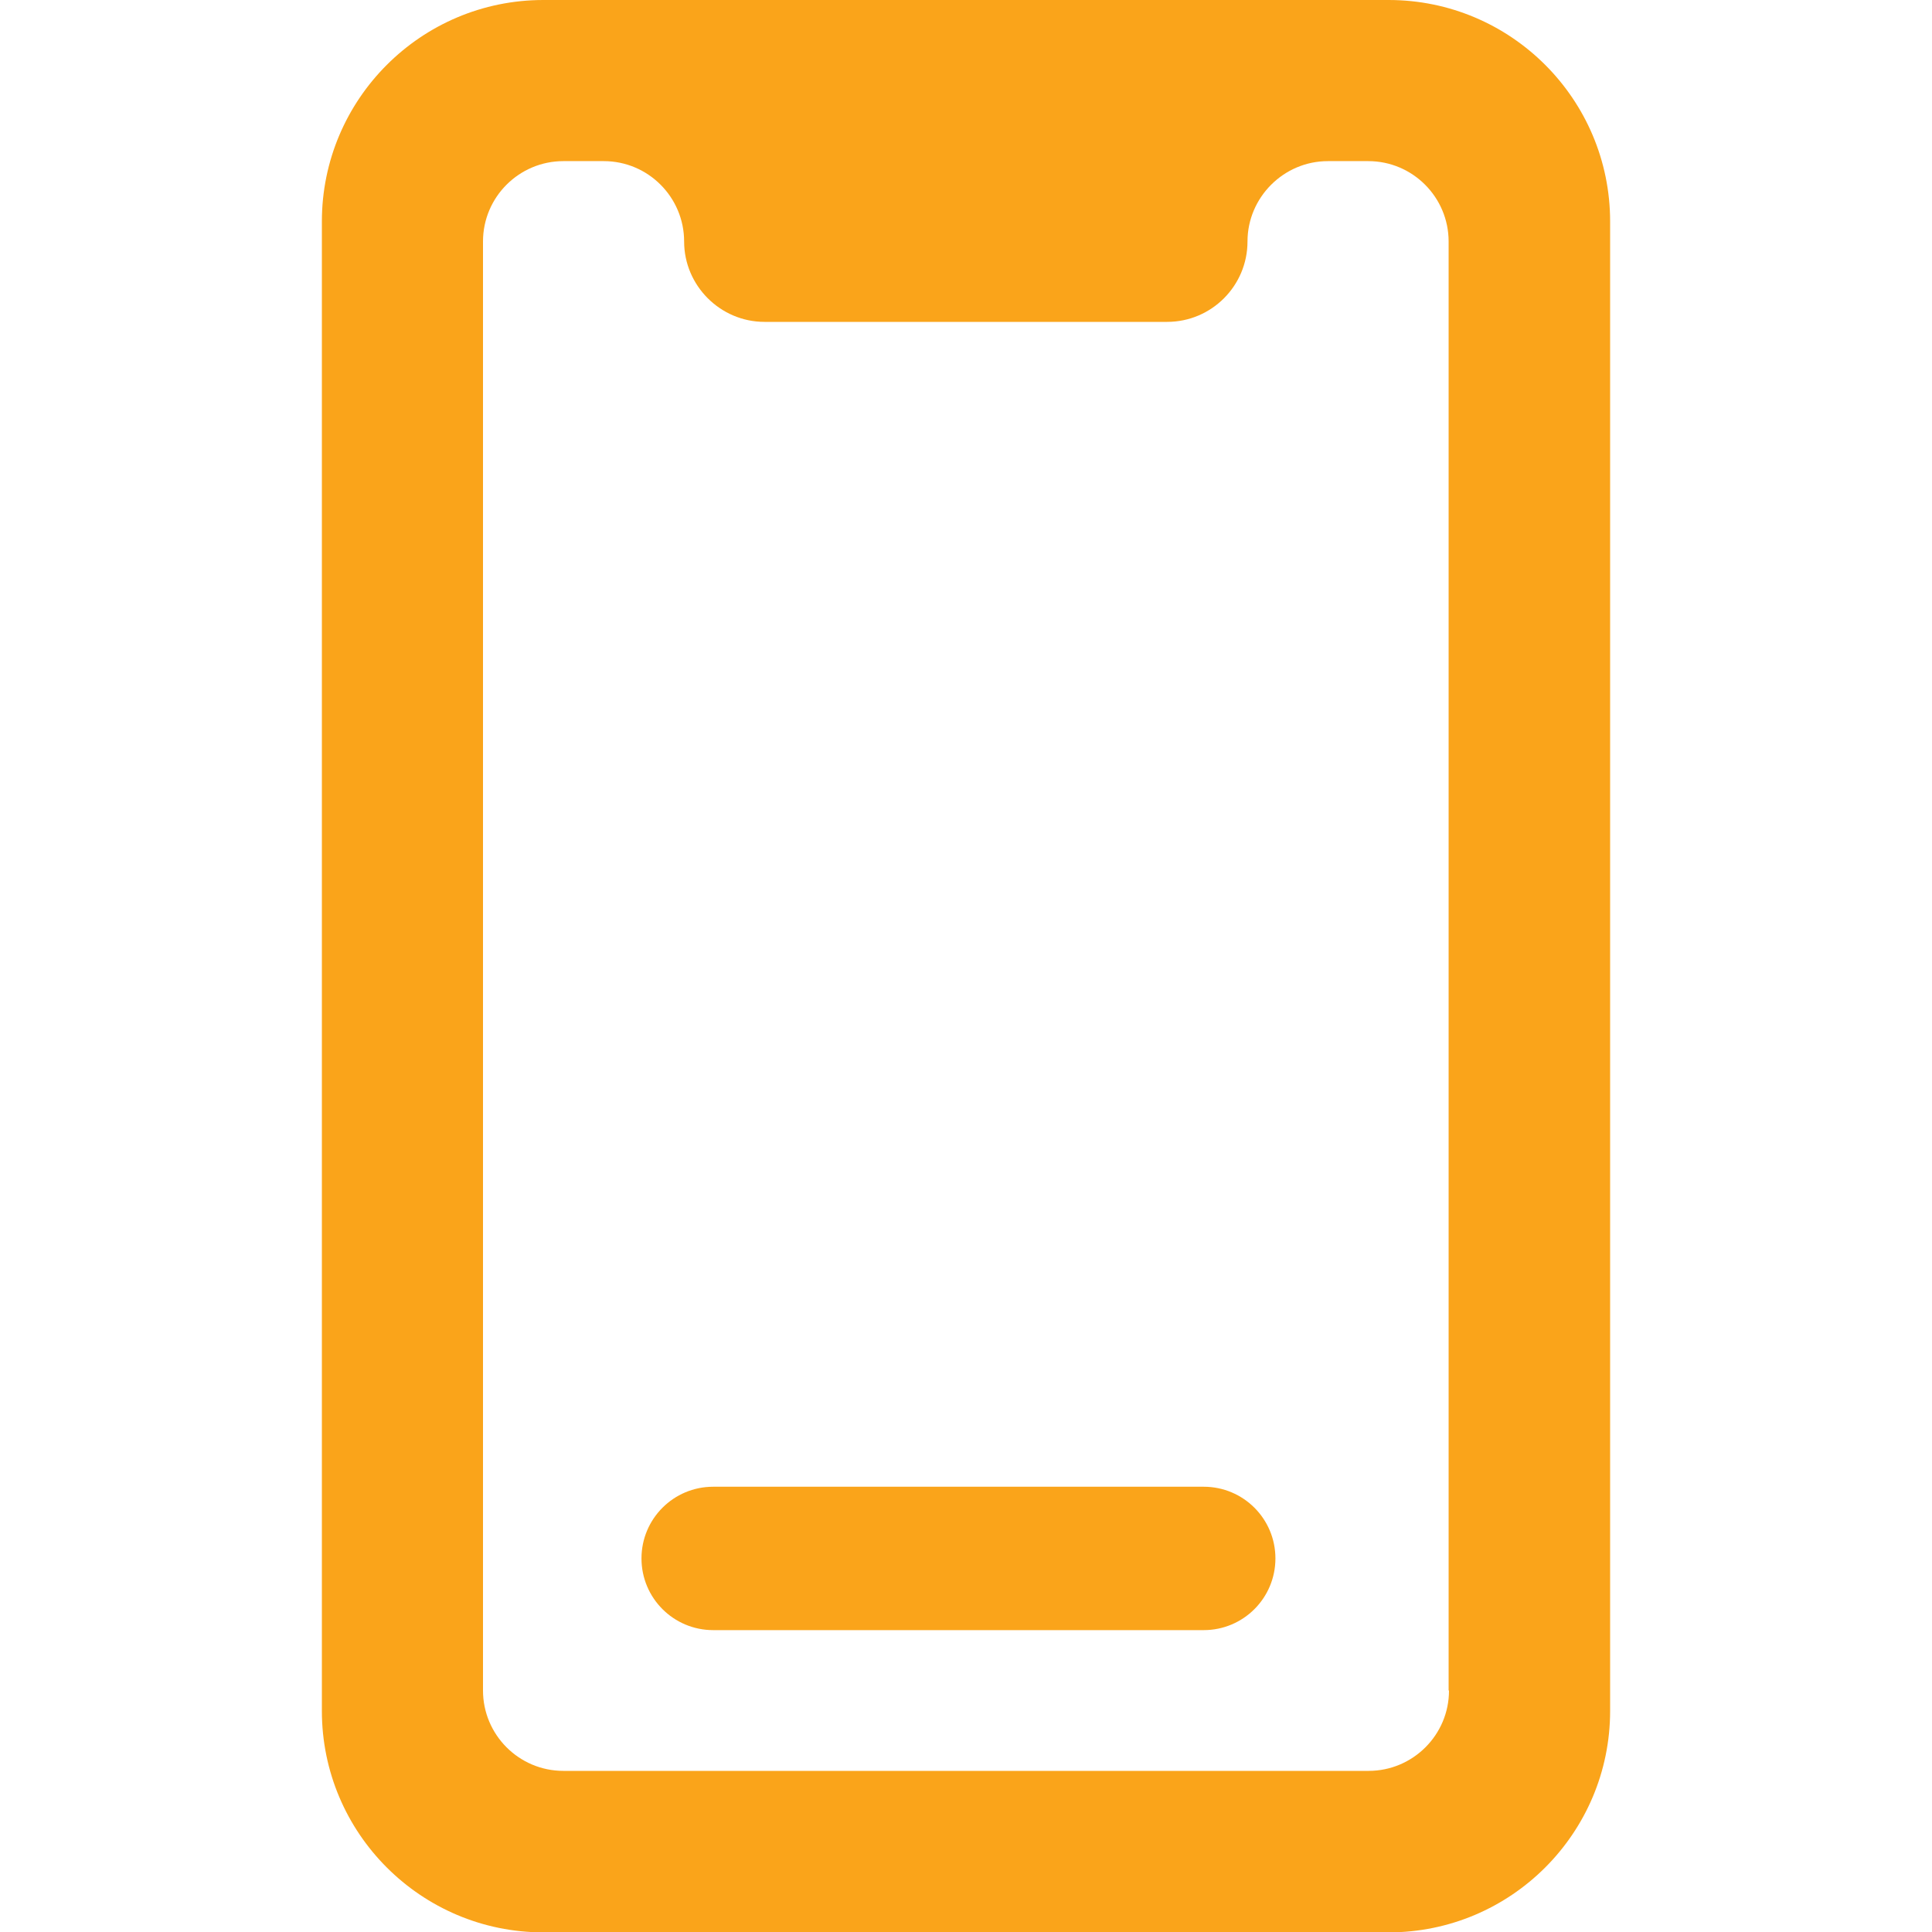
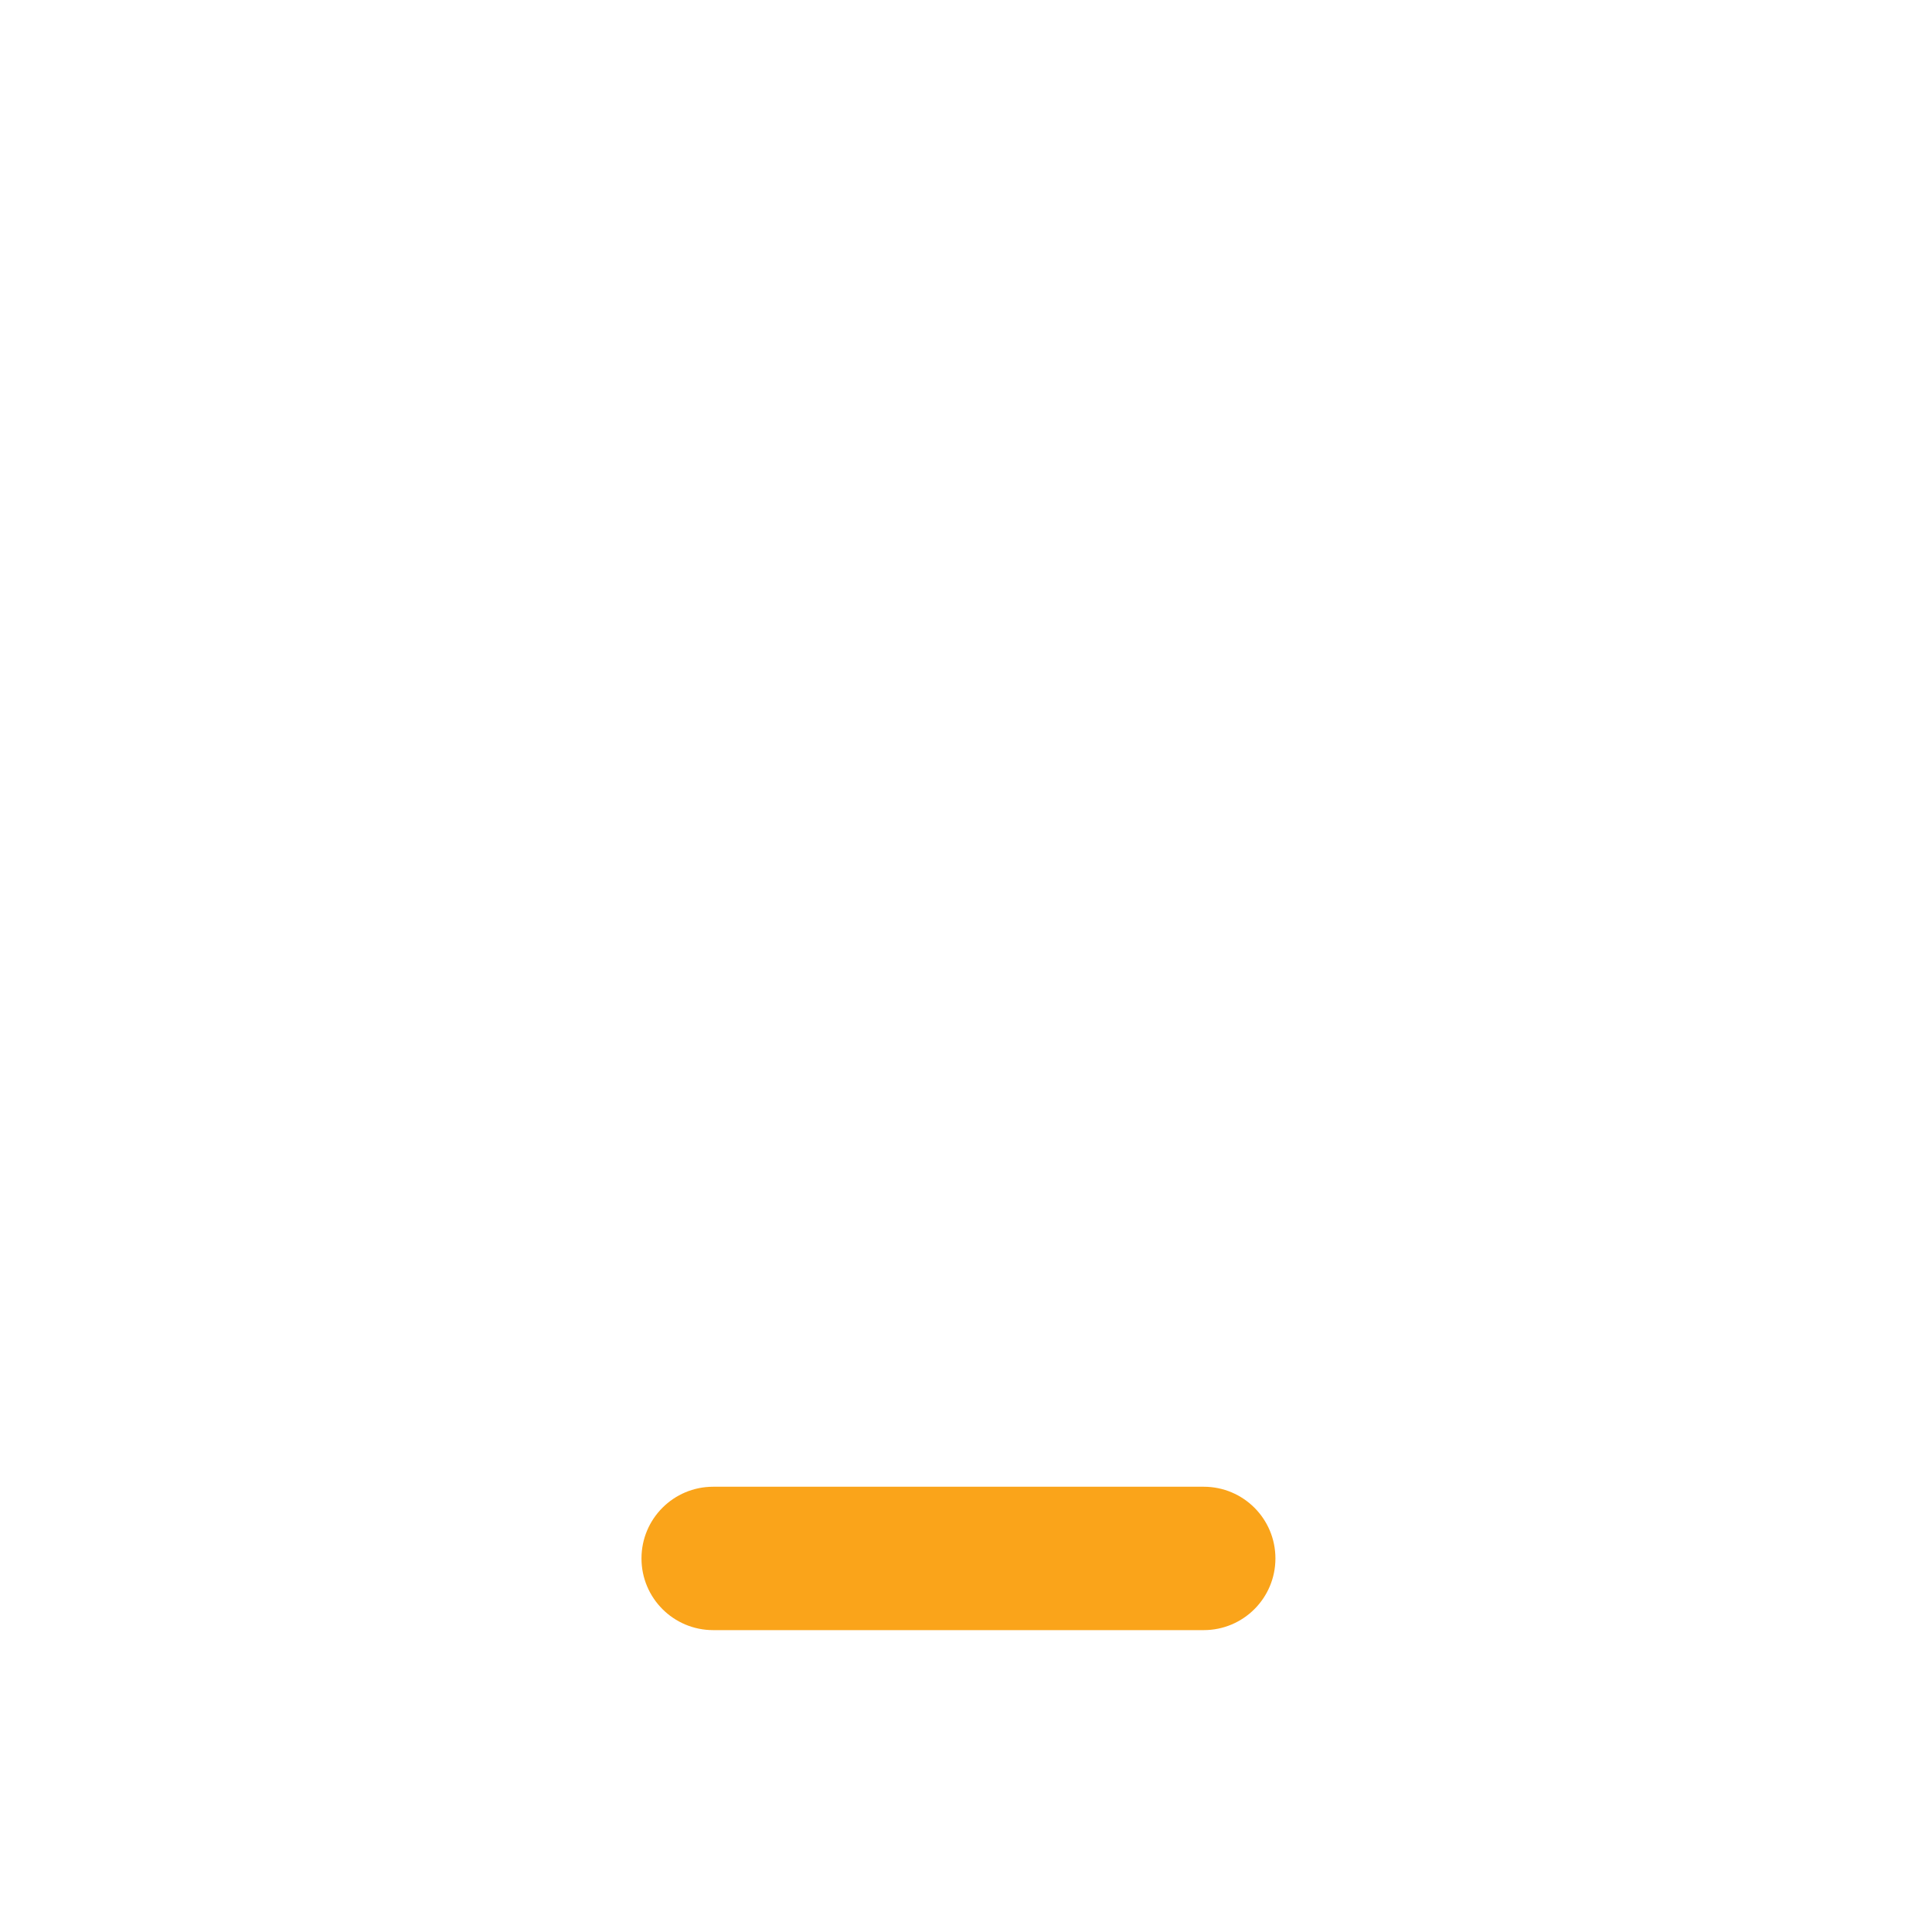
<svg xmlns="http://www.w3.org/2000/svg" version="1.1" id="bold" x="0px" y="0px" fill="#faa41a" viewBox="0 0 512 512" style="enable-background:new 0 0 512 512;" xml:space="preserve">
  <g>
-     <path d="M368,0h-26.7H170.7H144c-32.4,0-58.7,26.3-58.7,58.7v394.7c0,32.4,26.3,58.7,58.7,58.7h224c32.4,0,58.7-26.3,58.7-58.7   V58.7C426.7,26.3,400.4,0,368,0z M384,448c0,11.8-9.6,21.3-21.3,21.3H149.3c-11.8,0-21.3-9.6-21.3-21.3V64   c0-11.8,9.6-21.3,21.3-21.3H160c11.8,0,21.3,9.6,21.3,21.3s9.6,21.3,21.3,21.3h106.7c11.8,0,21.3-9.6,21.3-21.3s9.6-21.3,21.3-21.3   h10.7c11.8,0,21.3,9.6,21.3,21.3V448z" />
-   </g>
+     </g>
  <path d="M319,432H189c-10.5,0-19-8.5-19-19v0c0-10.5,8.5-19,19-19h130c10.5,0,19,8.5,19,19v0C338,423.5,329.5,432,319,432z" />
</svg>